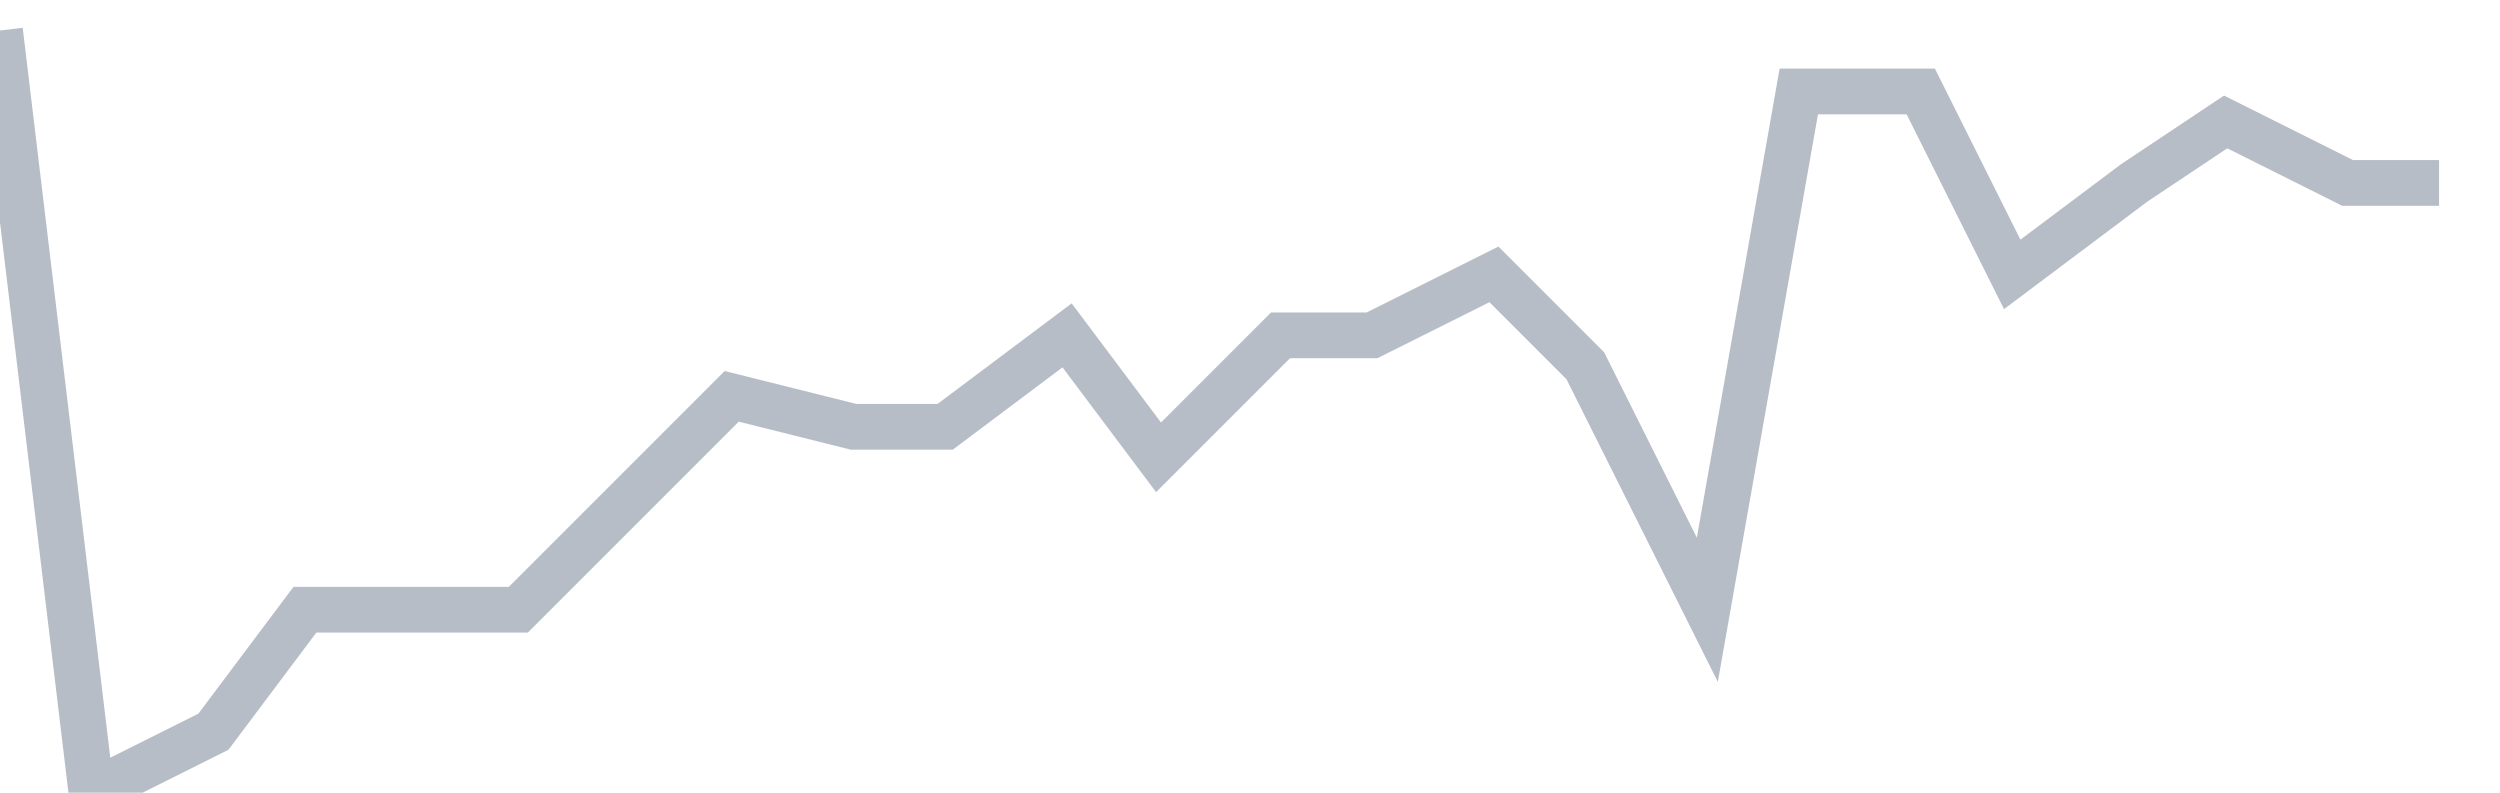
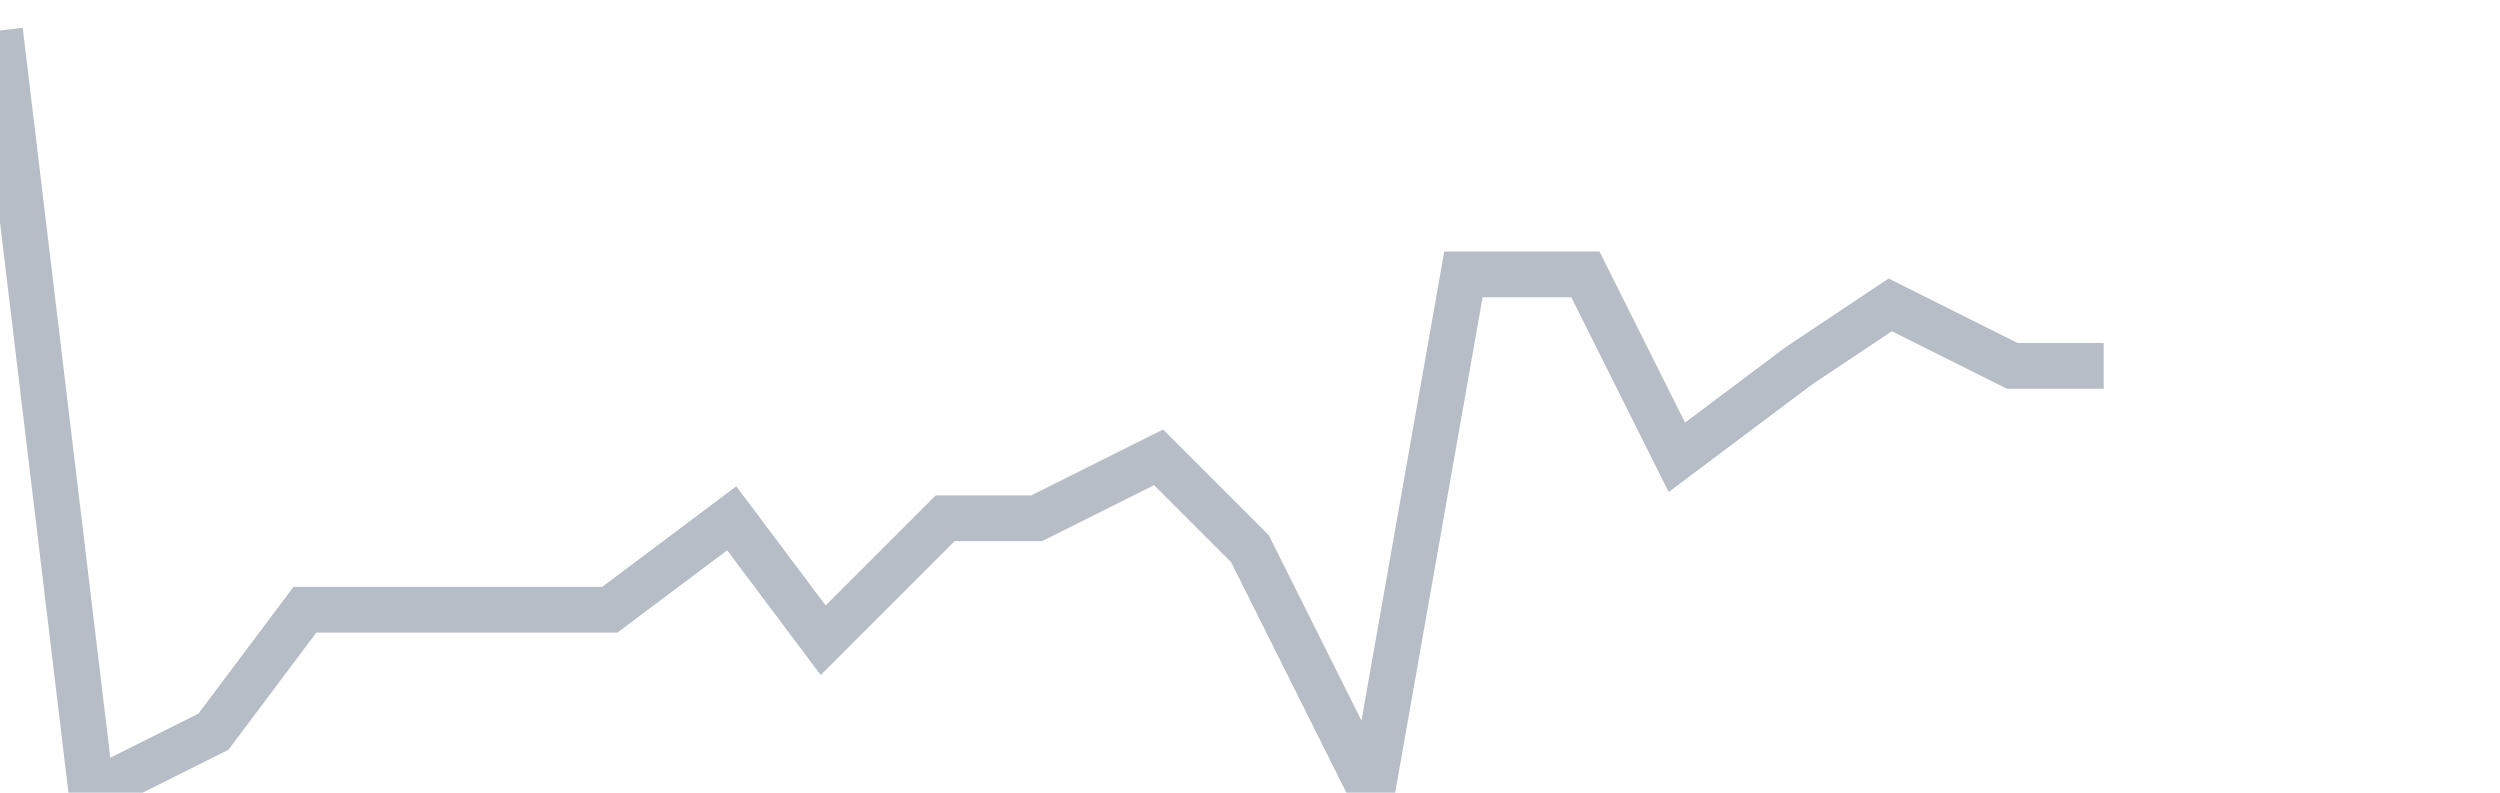
<svg xmlns="http://www.w3.org/2000/svg" width="82" height="26" fill="none">
-   <path d="M0 1l3 25 4-2 3-4h7l4-4 3-3 4 1h3l4-3 3 4 4-4h3l4-2 3 3 4 8 3-17h4l3 6 4-3 3-2 4 2h3" stroke="#B7BDC6" stroke-width="1.5" />
+   <path d="M0 1l3 25 4-2 3-4h7h3l4-3 3 4 4-4h3l4-2 3 3 4 8 3-17h4l3 6 4-3 3-2 4 2h3" stroke="#B7BDC6" stroke-width="1.5" />
</svg>